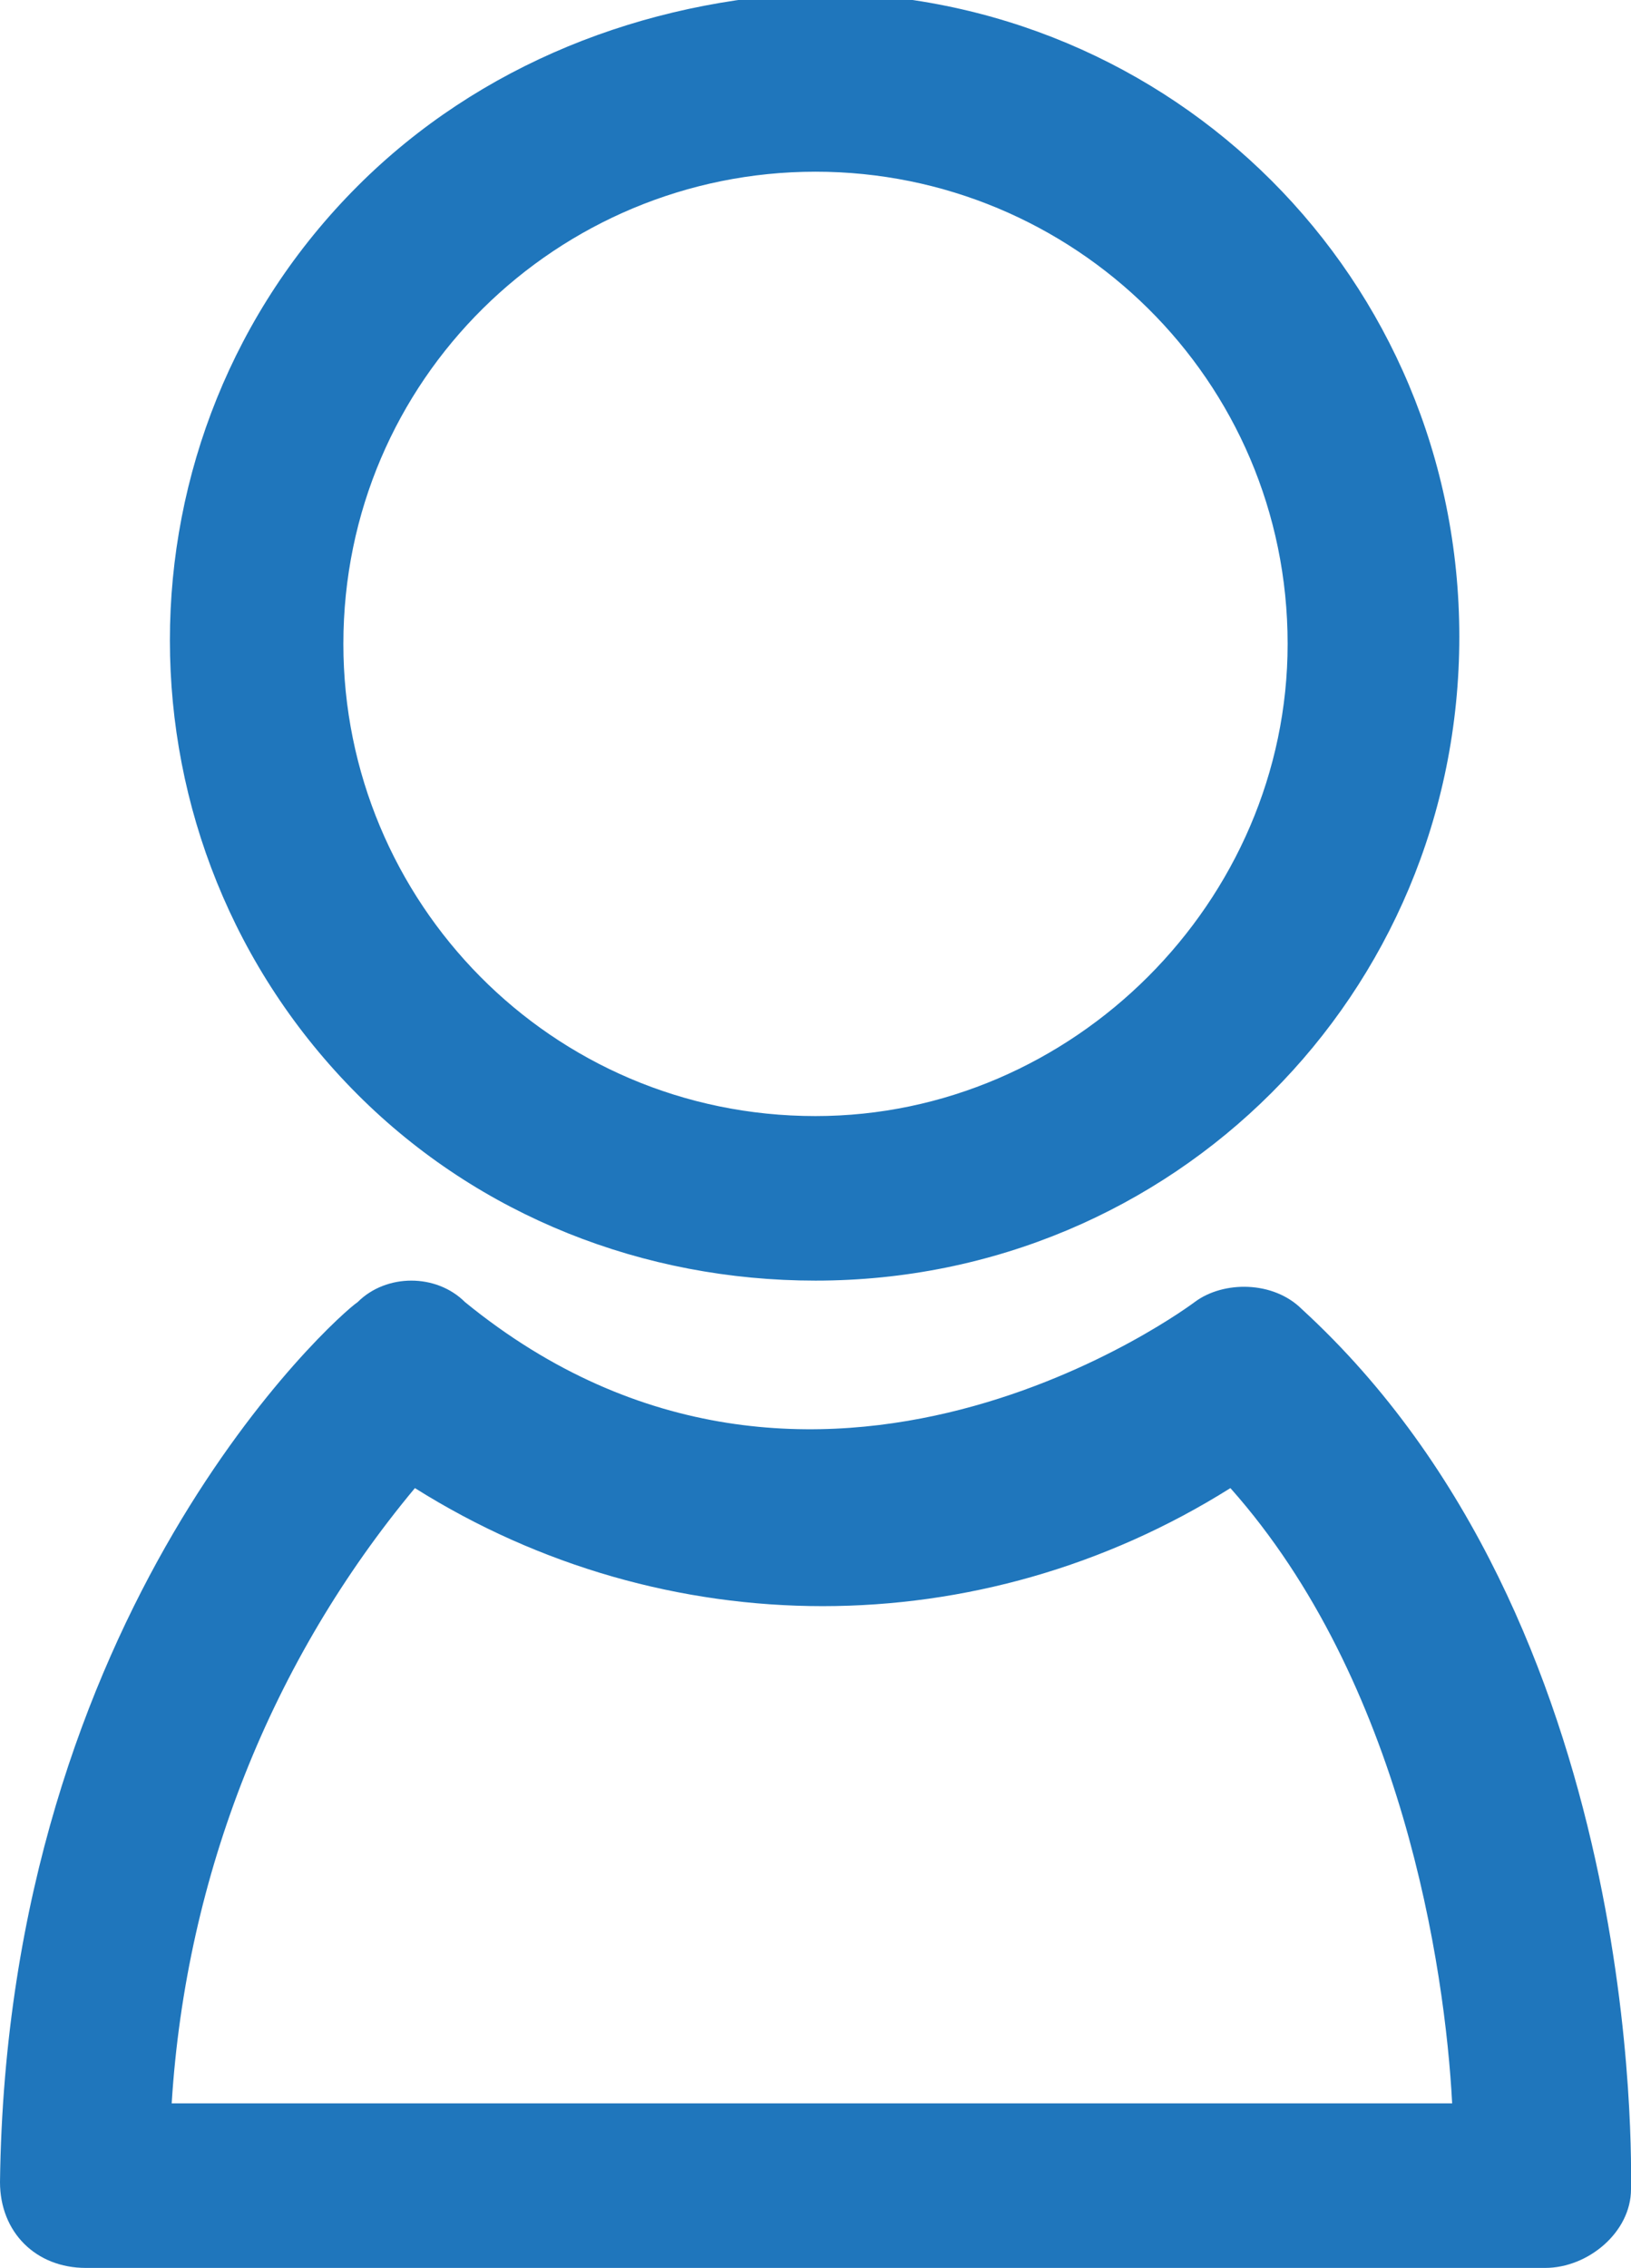
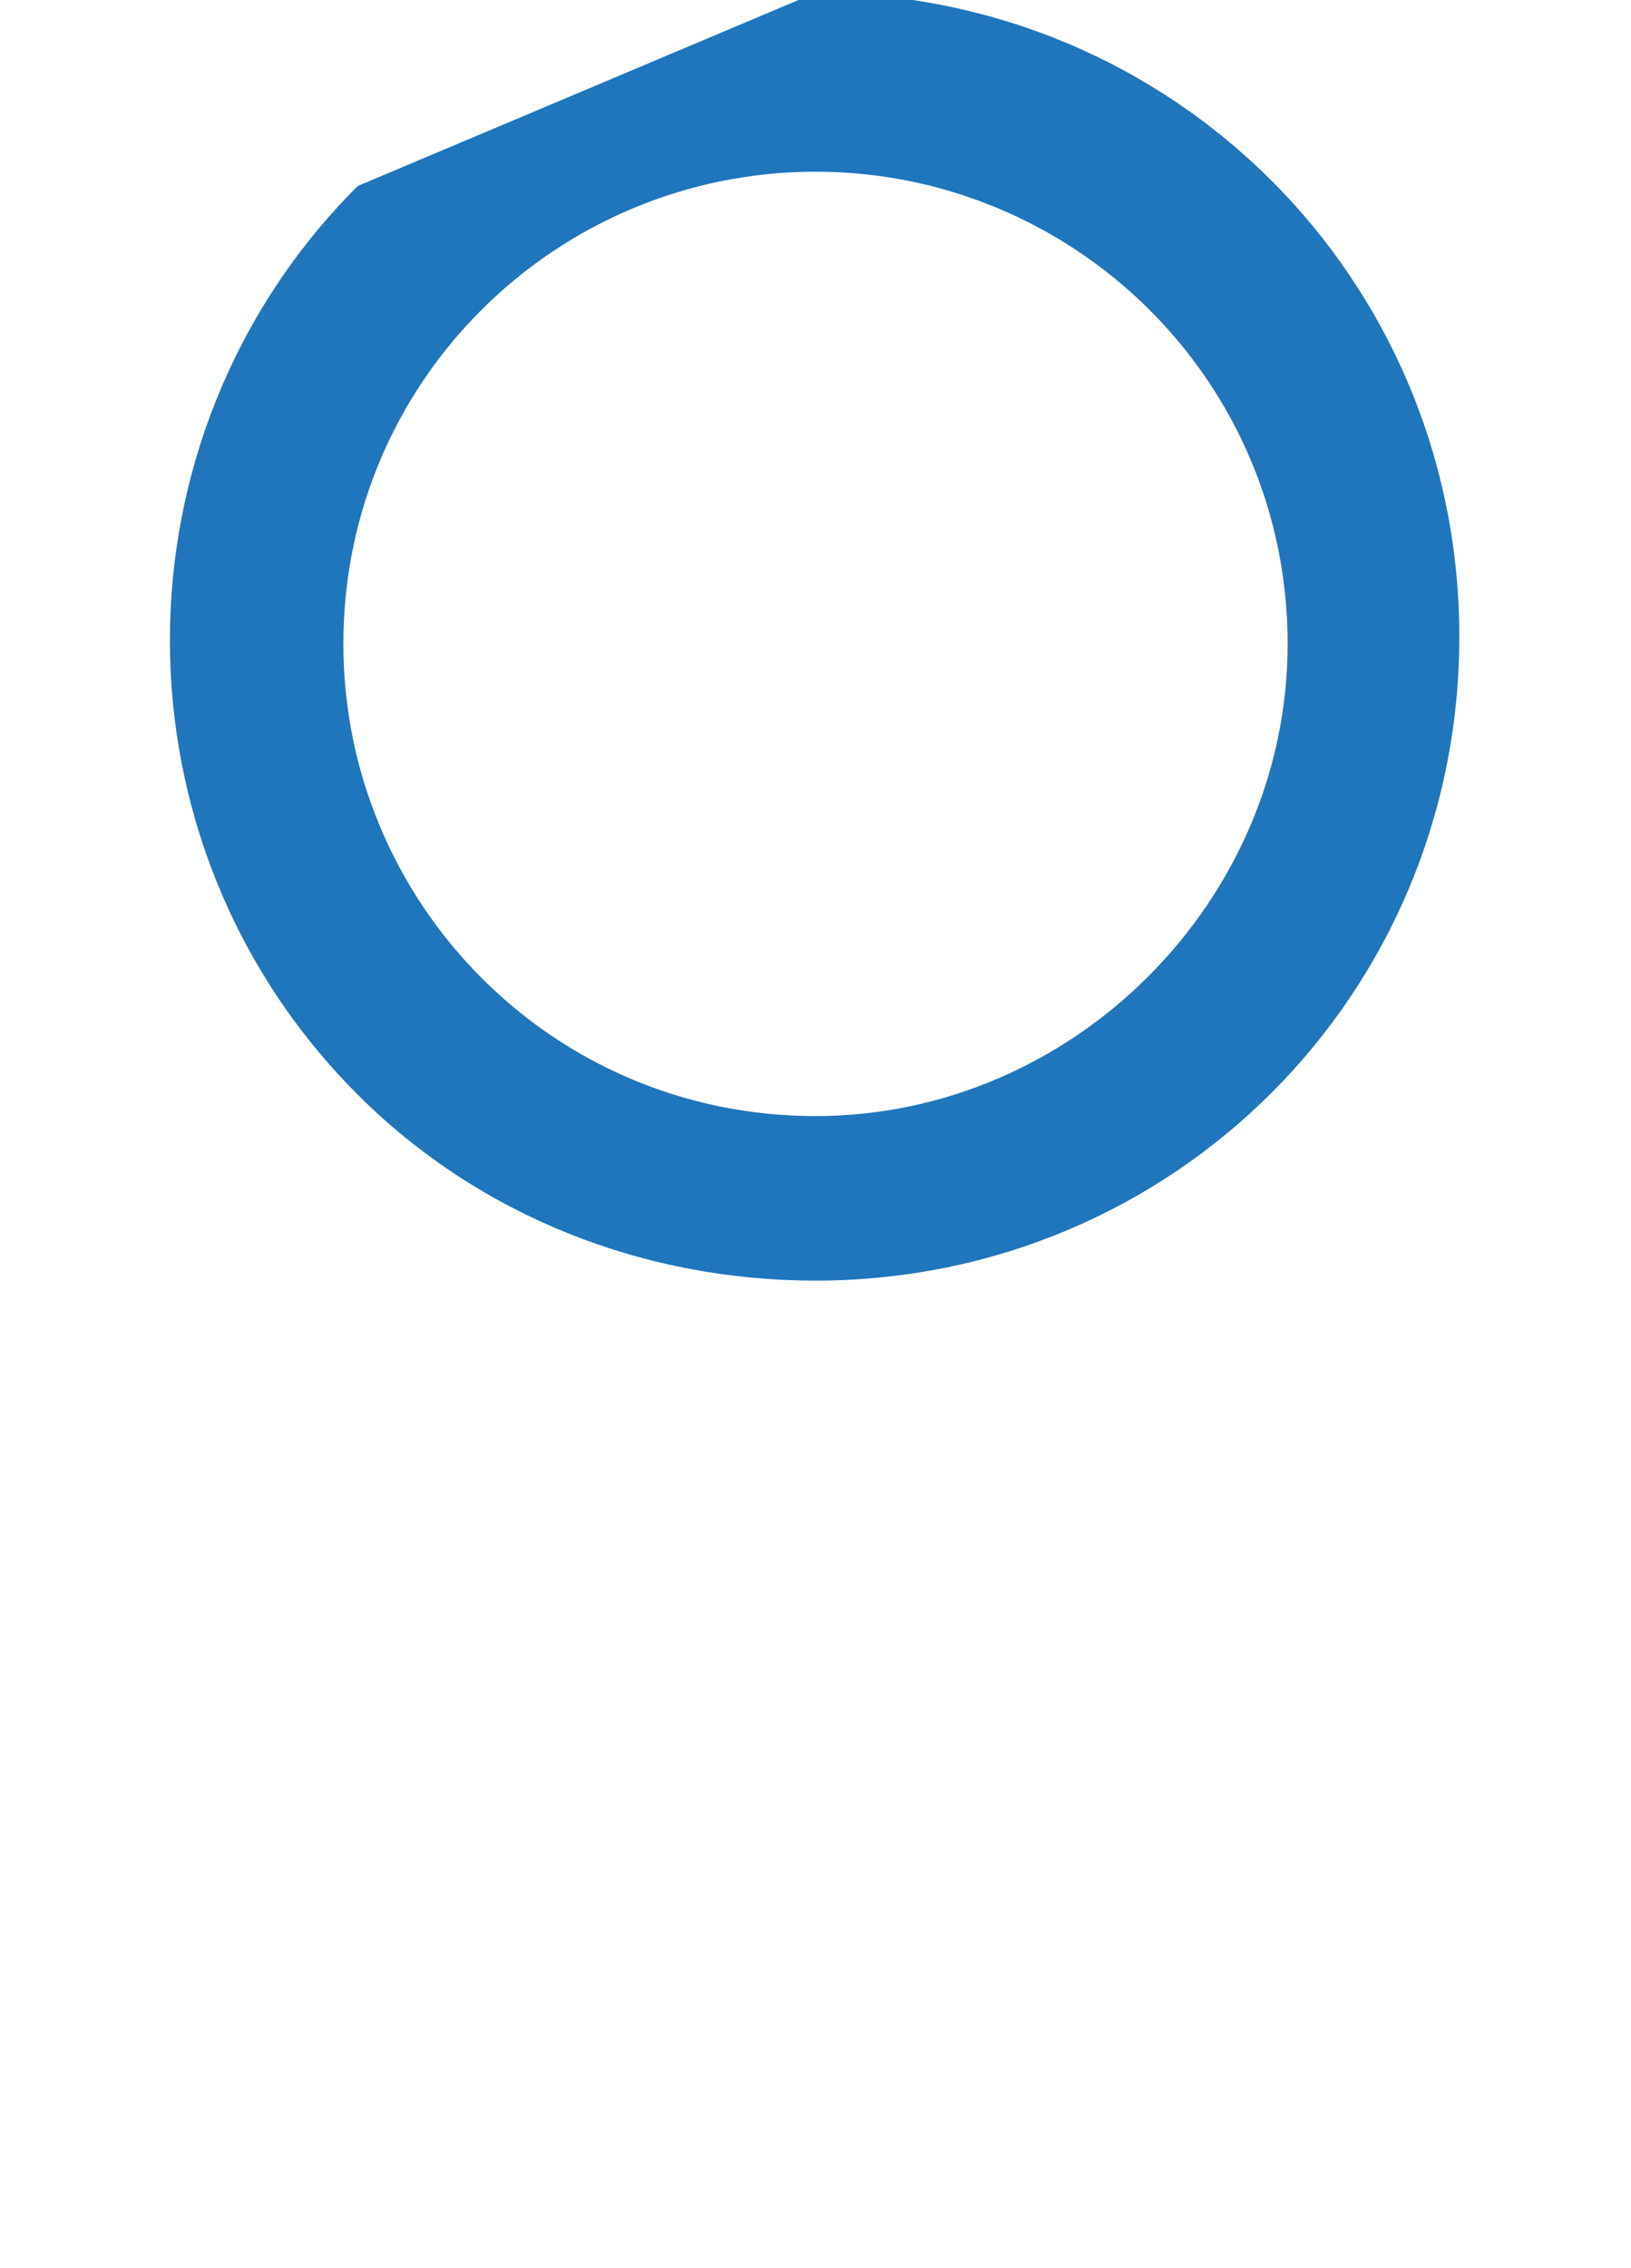
<svg xmlns="http://www.w3.org/2000/svg" version="1.1" id="Layer_1" x="0px" y="0px" viewBox="0 0 22.8 31.7" style="enable-background:new 0 0 22.8 31.7;" xml:space="preserve">
  <style type="text/css">
	.st0{fill:#1F76BC;}
</style>
  <title>Asset 2</title>
  <g id="Layer_2">
    <g id="Layer_1-2">
-       <path id="_Compound_Path_" class="st0" d="M5,2.6c-3.5,3.5-3.5,9.2,0,12.7c1.7,1.7,4,2.6,6.4,2.6l0,0c5,0,9-4,9-9s-4-9-9-9    C9,0,6.7,0.9,5,2.6z M18,9c0,3.6-3,6.6-6.6,6.6l0,0c-3.7,0-6.6-3-6.6-6.6c0-3.7,3-6.6,6.6-6.6C15,2.4,18,5.3,18,9z" />
-       <path id="_Compound_Path_2" class="st0" d="M18.2,18.3c-0.4-0.4-1.1-0.4-1.5-0.1c0,0-5.3,4-10.2,0c-0.4-0.4-1.1-0.4-1.5,0    C4.7,18.4,0.1,22.5,0,30.5c0,0.7,0.5,1.2,1.2,1.2c0,0,0,0,0,0h20.4c0.6,0,1.2-0.5,1.2-1.1C22.8,30.3,23,22.7,18.2,18.3z M2.4,29.4    c0.2-3.2,1.4-6.2,3.4-8.6c3.5,2.2,7.9,2.2,11.4,0c2.4,2.7,3,6.7,3.1,8.6L2.4,29.4z" />
+       <path id="_Compound_Path_" class="st0" d="M5,2.6c-3.5,3.5-3.5,9.2,0,12.7c1.7,1.7,4,2.6,6.4,2.6l0,0c5,0,9-4,9-9s-4-9-9-9    z M18,9c0,3.6-3,6.6-6.6,6.6l0,0c-3.7,0-6.6-3-6.6-6.6c0-3.7,3-6.6,6.6-6.6C15,2.4,18,5.3,18,9z" />
    </g>
  </g>
</svg>